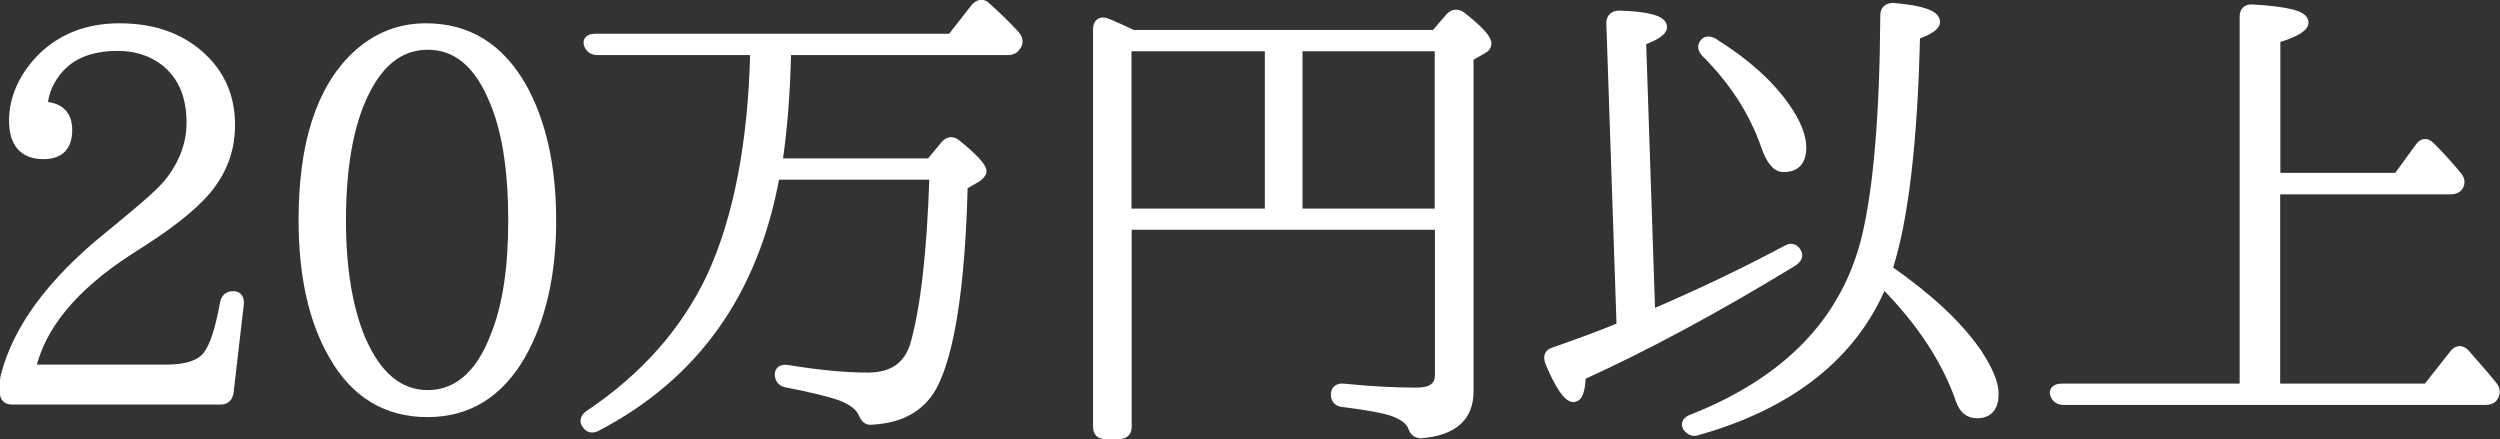
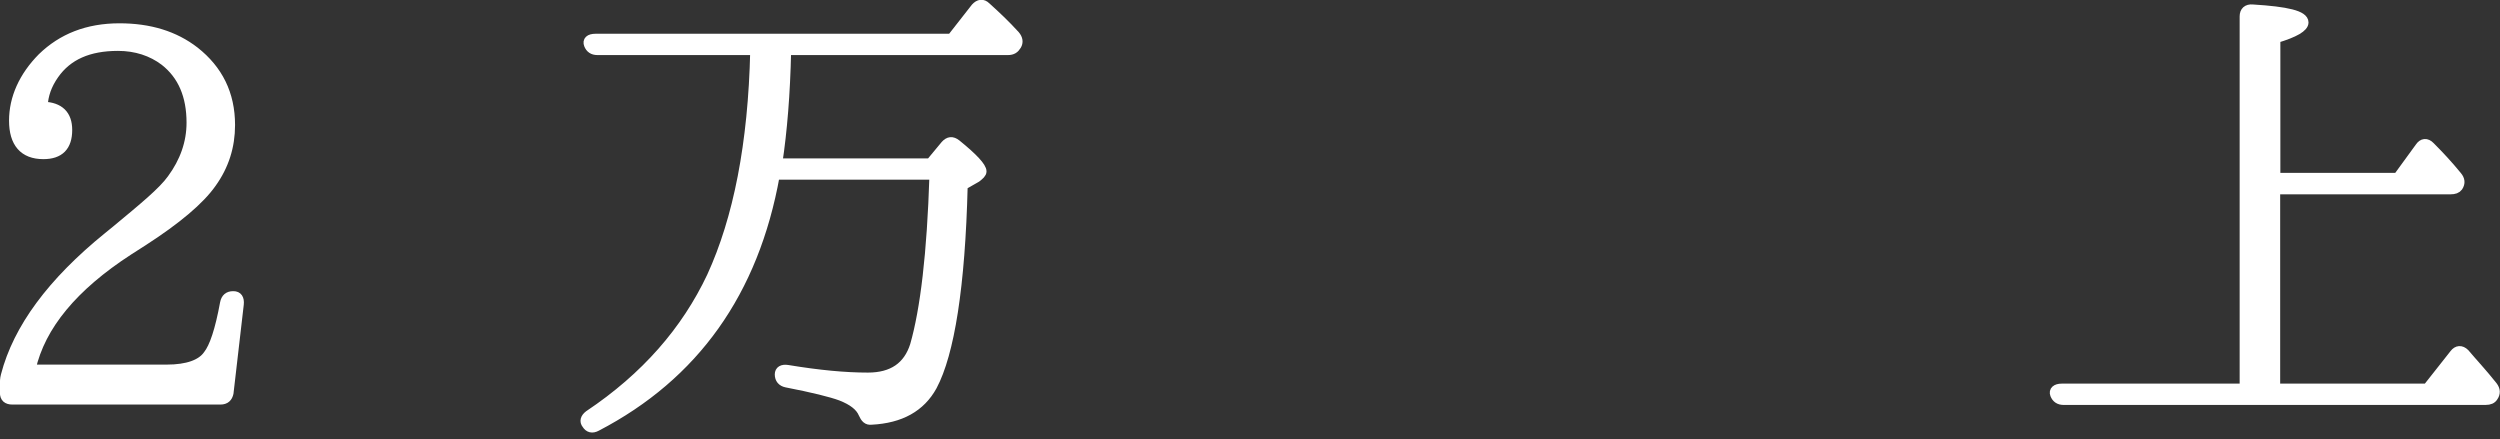
<svg xmlns="http://www.w3.org/2000/svg" id="_レイヤー_2" viewBox="0 0 131.41 23.08">
  <rect x="0" y="0" width="131.41" height="23.08" fill="#333333" stroke="none" />
  <defs>
    <style>.cls-1{fill:#fff;stroke:#fff;stroke-linecap:round;stroke-linejoin:round;stroke-width:.45px;}</style>
  </defs>
  <g id="_レイヤー_1-2">
    <path class="cls-1" d="M12.27,15.53c.24,0,.35.16.32.46l-.54,4.67c-.05.24-.19.38-.46.38H.65c-.29,0-.43-.13-.43-.4v-.4c0-.19,0-.32.05-.51.64-2.47,2.44-4.91,5.39-7.3l.43-.35c1.42-1.18,2.44-2.01,2.92-2.68.67-.91,1.02-1.9,1.02-2.95,0-1.42-.46-2.49-1.39-3.22-.67-.51-1.5-.78-2.44-.78-1.53,0-2.63.48-3.33,1.48-.38.54-.56,1.07-.59,1.64.86.03,1.29.46,1.29,1.26,0,.88-.43,1.31-1.29,1.31-1.05,0-1.58-.62-1.58-1.8s.51-2.33,1.5-3.33c1.05-1.02,2.39-1.56,4.08-1.56,1.58,0,2.9.4,3.97,1.23,1.23.97,1.88,2.25,1.88,3.89,0,1.13-.32,2.15-.99,3.08-.62.88-1.82,1.9-3.62,3.06l-.75.48c-2.9,1.88-4.61,3.94-5.12,6.2h7.11c1.1,0,1.82-.27,2.15-.75.32-.4.62-1.29.88-2.71.05-.27.21-.4.46-.4h.03Z" />
-     <path class="cls-1" d="M27.45,4.56c1.02,1.82,1.56,4.16,1.56,7.03s-.56,5.23-1.61,7.08c-1.18,2.04-2.82,3.03-4.94,3.03s-3.81-.99-4.96-3.03c-1.07-1.85-1.58-4.24-1.58-7.11,0-3.97.91-6.84,2.76-8.61,1.05-.99,2.28-1.5,3.7-1.5,2.23,0,3.89,1.05,5.07,3.11ZM19.38,4.48c-.96,1.69-1.42,4.08-1.42,7.11,0,2.52.35,4.61,1.02,6.22.83,1.93,1.99,2.92,3.51,2.92s2.74-1.02,3.51-3.06c.64-1.56.94-3.59.94-6.06,0-2.63-.32-4.78-1.02-6.38-.78-1.88-1.93-2.84-3.43-2.84-1.29,0-2.33.7-3.11,2.09Z" />
    <path class="cls-1" d="M41.36,2.68c-.05,2.28-.21,4.21-.46,5.87h7.99l.78-.94c.19-.21.38-.24.62-.05.89.72,1.34,1.21,1.34,1.45,0,.11-.11.21-.29.35l-.7.4c-.13,5.31-.7,8.83-1.61,10.54-.62,1.13-1.69,1.72-3.22,1.8-.24.03-.35-.11-.46-.35-.16-.38-.54-.67-1.15-.91-.51-.19-1.48-.43-2.87-.7-.24-.05-.38-.21-.38-.46,0-.21.16-.32.46-.27,1.64.27,3,.4,4.21.4,1.29,0,2.09-.56,2.44-1.66.54-1.88.89-4.83,1.02-8.93h-8.32c-1.1,6.14-4.24,10.54-9.39,13.22-.24.13-.43.08-.56-.13-.13-.16-.08-.35.13-.51,2.98-1.99,5.1-4.43,6.44-7.27,1.39-3.03,2.17-6.97,2.28-11.86h-8.26c-.24,0-.4-.11-.48-.32-.08-.21.05-.35.38-.35h18.7l1.26-1.61c.19-.21.4-.24.59-.05.51.46,1.02.94,1.53,1.5.16.19.19.38.08.56s-.24.27-.48.27h-11.62Z" />
-     <path class="cls-1" d="M75.43,1.8l.78-.91c.19-.19.38-.21.62-.05.89.7,1.34,1.18,1.34,1.45,0,.13-.08.24-.24.32l-.7.4v17.57c0,1.34-.83,2.09-2.52,2.23-.27,0-.4-.13-.48-.38-.13-.32-.46-.56-.94-.75-.51-.19-1.42-.35-2.71-.51-.27-.03-.4-.19-.4-.43s.16-.38.43-.35c1.56.16,2.84.21,3.86.21.78,0,1.18-.29,1.18-.89v-7.86h-16.39v10.57c0,.29-.13.43-.43.43h-.75c-.27,0-.4-.13-.4-.43V1.53c0-.32.19-.46.48-.35.4.16.88.38,1.39.62h15.88ZM59.25,2.47v8.72h7.46V2.47h-7.46ZM75.64,11.19V2.47h-7.4v8.72h7.4Z" />
-     <path class="cls-1" d="M84.66,1.21c0-.27.16-.43.46-.43,1.53.05,2.28.27,2.28.64,0,.24-.38.48-1.1.75l.48,14.35c2.5-1.07,4.88-2.2,7.14-3.41.24-.13.43-.08.56.19.08.16,0,.32-.24.48-4,2.44-7.7,4.43-11.11,5.98-.03.78-.16,1.15-.43,1.15-.29,0-.75-.64-1.26-1.88-.11-.3-.03-.48.27-.56,1.31-.46,2.49-.89,3.49-1.31l-.54-15.96ZM103.89,18.46c.62.94.94,1.66.94,2.23,0,.72-.3,1.07-.91,1.07-.43,0-.72-.24-.89-.72-.72-2.09-2.07-4.16-4.05-6.14-1.56,3.76-4.83,6.36-9.74,7.75-.21.08-.4.03-.56-.19-.11-.19-.03-.35.27-.46,5.02-1.98,8.05-5.15,9.12-9.47.62-2.52.96-6.44.99-11.72,0-.29.16-.43.46-.43,1.5.13,2.23.38,2.23.78,0,.21-.35.46-1.05.7-.13,5.63-.62,9.74-1.45,12.29,2.12,1.48,3.67,2.92,4.64,4.32ZM90.1,2.25c1.64,1.02,2.9,2.15,3.73,3.33.59.83.89,1.56.89,2.17,0,.72-.32,1.07-.97,1.07-.38,0-.7-.38-.97-1.18-.62-1.77-1.66-3.38-3.11-4.83-.19-.19-.24-.38-.11-.54.11-.16.29-.16.54-.03Z" />
    <path class="cls-1" d="M119.63,9.98v10.41h7.94l1.42-1.8c.16-.21.38-.24.59-.03.43.51.94,1.05,1.47,1.72.16.21.16.4.03.59-.08.13-.21.19-.43.19h-22.18c-.24,0-.4-.11-.48-.32-.08-.21.08-.35.38-.35h9.58V.86c0-.27.16-.43.46-.4,1.8.11,2.71.32,2.71.72,0,.27-.48.56-1.48.86v7.27h6.38l1.15-1.58c.16-.24.38-.27.59-.05.46.46.94.97,1.42,1.56.16.19.19.38.05.59-.08.11-.21.16-.43.16h-9.17Z" />
  </g>
</svg>